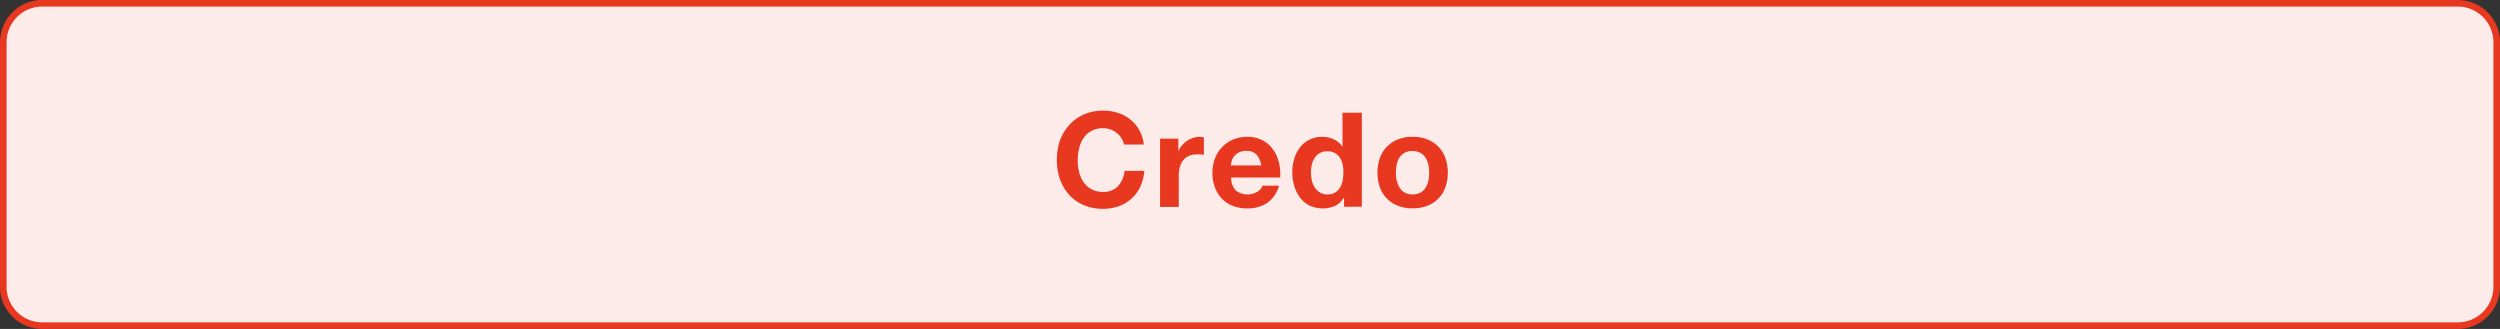
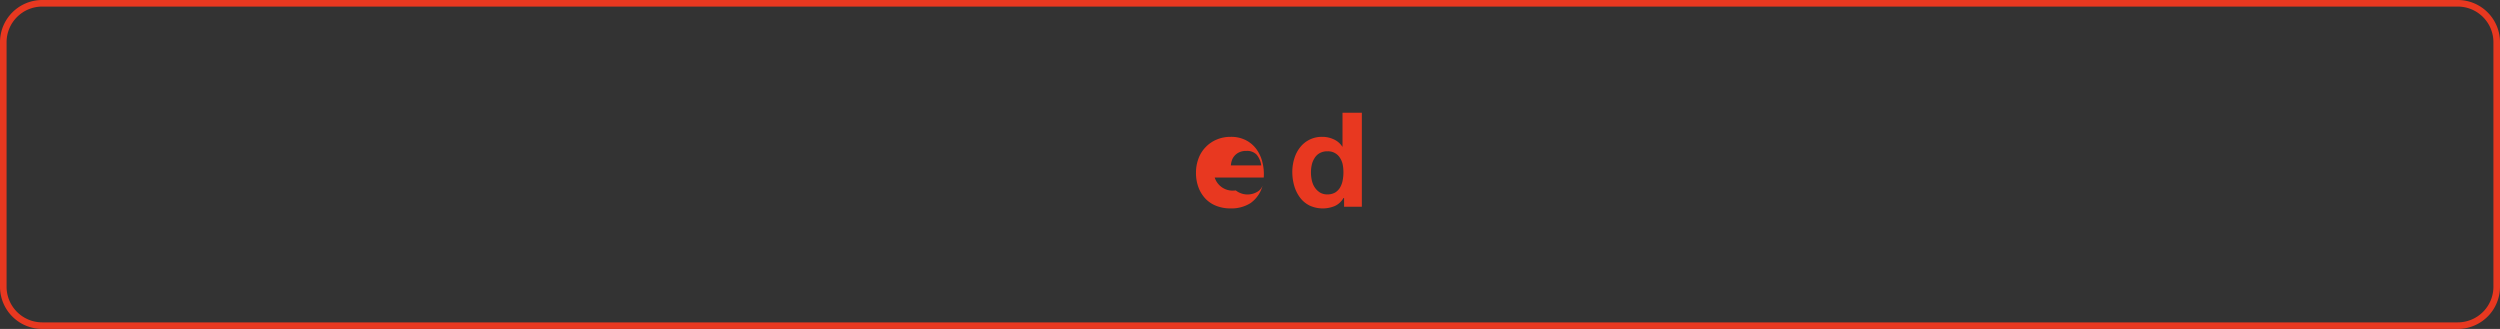
<svg xmlns="http://www.w3.org/2000/svg" id="レイヤー_1" data-name="レイヤー 1" viewBox="0 0 380 50">
  <rect x="0" y="0" width="380" height="50" fill="#333333" stroke="none" />
  <defs>
    <style>.cls-1{fill:#fdebe9;}.cls-2{fill:#e83820;}</style>
  </defs>
  <title>credo_sp</title>
-   <rect class="cls-1" x="0.5" y="0.5" width="379" height="49" rx="5.91" ry="5.91" />
  <path class="cls-2" d="M373.59,1A5.42,5.42,0,0,1,379,6.41V43.59A5.42,5.42,0,0,1,373.59,49H6.41A5.42,5.42,0,0,1,1,43.59V6.41A5.42,5.42,0,0,1,6.41,1H373.59m0-1H6.41A6.42,6.42,0,0,0,0,6.41V43.59A6.42,6.42,0,0,0,6.41,50H373.59A6.42,6.42,0,0,0,380,43.59V6.41A6.42,6.42,0,0,0,373.59,0Z" />
-   <path class="cls-2" d="M170.45,21a3.11,3.11,0,0,0-.7-.79,3.05,3.05,0,0,0-.95-.53,3.16,3.16,0,0,0-1.11-.19,3.58,3.58,0,0,0-1.8.41,3.42,3.42,0,0,0-1.2,1.1,4.72,4.72,0,0,0-.67,1.57,7.75,7.75,0,0,0-.21,1.82,7.29,7.29,0,0,0,.21,1.75,4.78,4.78,0,0,0,.67,1.53,3.59,3.59,0,0,0,1.2,1.09,3.68,3.68,0,0,0,1.8.41,2.93,2.93,0,0,0,2.25-.88,4.08,4.08,0,0,0,1-2.32h3a7.36,7.36,0,0,1-.62,2.42A5.73,5.73,0,0,1,172,30.18a5.84,5.84,0,0,1-1.92,1.16,7.18,7.18,0,0,1-2.42.4,7.32,7.32,0,0,1-2.95-.57,6.44,6.44,0,0,1-2.21-1.57,7,7,0,0,1-1.38-2.35,8.62,8.62,0,0,1-.48-2.91,8.89,8.89,0,0,1,.48-3A7.07,7.07,0,0,1,162.53,19a6.26,6.26,0,0,1,2.21-1.6,7.16,7.16,0,0,1,2.95-.58,7.08,7.08,0,0,1,2.23.34,5.74,5.74,0,0,1,1.88,1,5.36,5.36,0,0,1,1.37,1.61,5.68,5.68,0,0,1,.68,2.2h-3A2.46,2.46,0,0,0,170.45,21Z" />
-   <path class="cls-2" d="M179.11,21.08V23h0a3.26,3.26,0,0,1,.54-.89,3.44,3.44,0,0,1,.78-.7,3.39,3.39,0,0,1,.94-.45,3.28,3.28,0,0,1,1-.16,2.1,2.1,0,0,1,.62.1v2.64a4.2,4.2,0,0,0-.48-.07l-.54,0a2.93,2.93,0,0,0-1.32.26,2.26,2.26,0,0,0-.87.71,2.79,2.79,0,0,0-.47,1.05,5.89,5.89,0,0,0-.14,1.3v4.66h-2.84V21.08Z" />
-   <path class="cls-2" d="M187.83,28.94a2.91,2.91,0,0,0,3.32.19,1.8,1.8,0,0,0,.76-.91h2.5a4.75,4.75,0,0,1-1.84,2.66,5.46,5.46,0,0,1-3,.8,5.91,5.91,0,0,1-2.2-.39,4.57,4.57,0,0,1-1.66-1.11,5.17,5.17,0,0,1-1.05-1.72,6.23,6.23,0,0,1-.37-2.2,6.05,6.05,0,0,1,.38-2.16,4.88,4.88,0,0,1,1.08-1.73,5,5,0,0,1,1.67-1.15,5.36,5.36,0,0,1,2.15-.42,4.91,4.91,0,0,1,2.3.51,4.55,4.55,0,0,1,1.61,1.37,5.61,5.61,0,0,1,.91,2,7.29,7.29,0,0,1,.2,2.3h-7.46A2.87,2.87,0,0,0,187.83,28.94ZM191,23.5a2,2,0,0,0-1.55-.56,2.4,2.4,0,0,0-1.13.23,2.07,2.07,0,0,0-.72.57,1.93,1.93,0,0,0-.38.72,3.22,3.22,0,0,0-.13.68h4.62A3.24,3.24,0,0,0,191,23.5Z" />
+   <path class="cls-2" d="M187.83,28.94a2.91,2.91,0,0,0,3.32.19,1.8,1.8,0,0,0,.76-.91a4.75,4.75,0,0,1-1.84,2.66,5.46,5.46,0,0,1-3,.8,5.91,5.91,0,0,1-2.2-.39,4.57,4.57,0,0,1-1.66-1.11,5.17,5.17,0,0,1-1.05-1.72,6.23,6.23,0,0,1-.37-2.2,6.05,6.05,0,0,1,.38-2.16,4.88,4.88,0,0,1,1.08-1.73,5,5,0,0,1,1.67-1.15,5.36,5.36,0,0,1,2.15-.42,4.91,4.91,0,0,1,2.3.51,4.55,4.55,0,0,1,1.61,1.37,5.61,5.61,0,0,1,.91,2,7.29,7.29,0,0,1,.2,2.3h-7.46A2.87,2.87,0,0,0,187.83,28.94ZM191,23.5a2,2,0,0,0-1.55-.56,2.4,2.4,0,0,0-1.13.23,2.07,2.07,0,0,0-.72.57,1.93,1.93,0,0,0-.38.72,3.22,3.22,0,0,0-.13.68h4.62A3.24,3.24,0,0,0,191,23.5Z" />
  <path class="cls-2" d="M204.21,30.1a2.93,2.93,0,0,1-1.31,1.21,4.78,4.78,0,0,1-3.87-.08A4.1,4.1,0,0,1,197.58,30a5.6,5.6,0,0,1-.86-1.77,7.57,7.57,0,0,1-.29-2.08,7,7,0,0,1,.29-2,5.1,5.1,0,0,1,.86-1.71A4.17,4.17,0,0,1,201,20.8a4.07,4.07,0,0,1,1.75.39,3,3,0,0,1,1.31,1.15h0v-5.2H207V31.42h-2.7V30.1ZM204.09,25a3,3,0,0,0-.41-1,2.12,2.12,0,0,0-1.91-1,2.27,2.27,0,0,0-1.18.28,2.1,2.1,0,0,0-.77.74A3.3,3.3,0,0,0,199.4,25a5.53,5.53,0,0,0,0,2.43,3.2,3.2,0,0,0,.45,1.07,2.69,2.69,0,0,0,.78.76,2.13,2.13,0,0,0,1.13.29,2.3,2.3,0,0,0,1.17-.28,2.24,2.24,0,0,0,.75-.75,3.34,3.34,0,0,0,.4-1.07,6.36,6.36,0,0,0,.12-1.24A6.11,6.11,0,0,0,204.09,25Z" />
-   <path class="cls-2" d="M209.75,24a4.67,4.67,0,0,1,1.08-1.72,4.81,4.81,0,0,1,1.68-1.1,5.91,5.91,0,0,1,2.2-.39,6,6,0,0,1,2.21.39,4.76,4.76,0,0,1,1.69,1.1A4.67,4.67,0,0,1,219.69,24a6.82,6.82,0,0,1,0,4.49,4.68,4.68,0,0,1-2.77,2.8,6.21,6.21,0,0,1-2.21.38,6.12,6.12,0,0,1-2.2-.38,4.7,4.7,0,0,1-2.76-2.8,6.82,6.82,0,0,1,0-4.49Zm2.58,3.46a3.39,3.39,0,0,0,.41,1.06,2.21,2.21,0,0,0,.77.75,2.42,2.42,0,0,0,1.2.28,2.49,2.49,0,0,0,1.21-.28,2.16,2.16,0,0,0,.78-.75,3.39,3.39,0,0,0,.41-1.06,6.21,6.21,0,0,0,0-2.43A3.13,3.13,0,0,0,216.7,24a2.16,2.16,0,0,0-.78-.75,2.28,2.28,0,0,0-1.21-.29,2.18,2.18,0,0,0-2,1,3.13,3.13,0,0,0-.41,1.06,6.21,6.21,0,0,0,0,2.43Z" />
</svg>